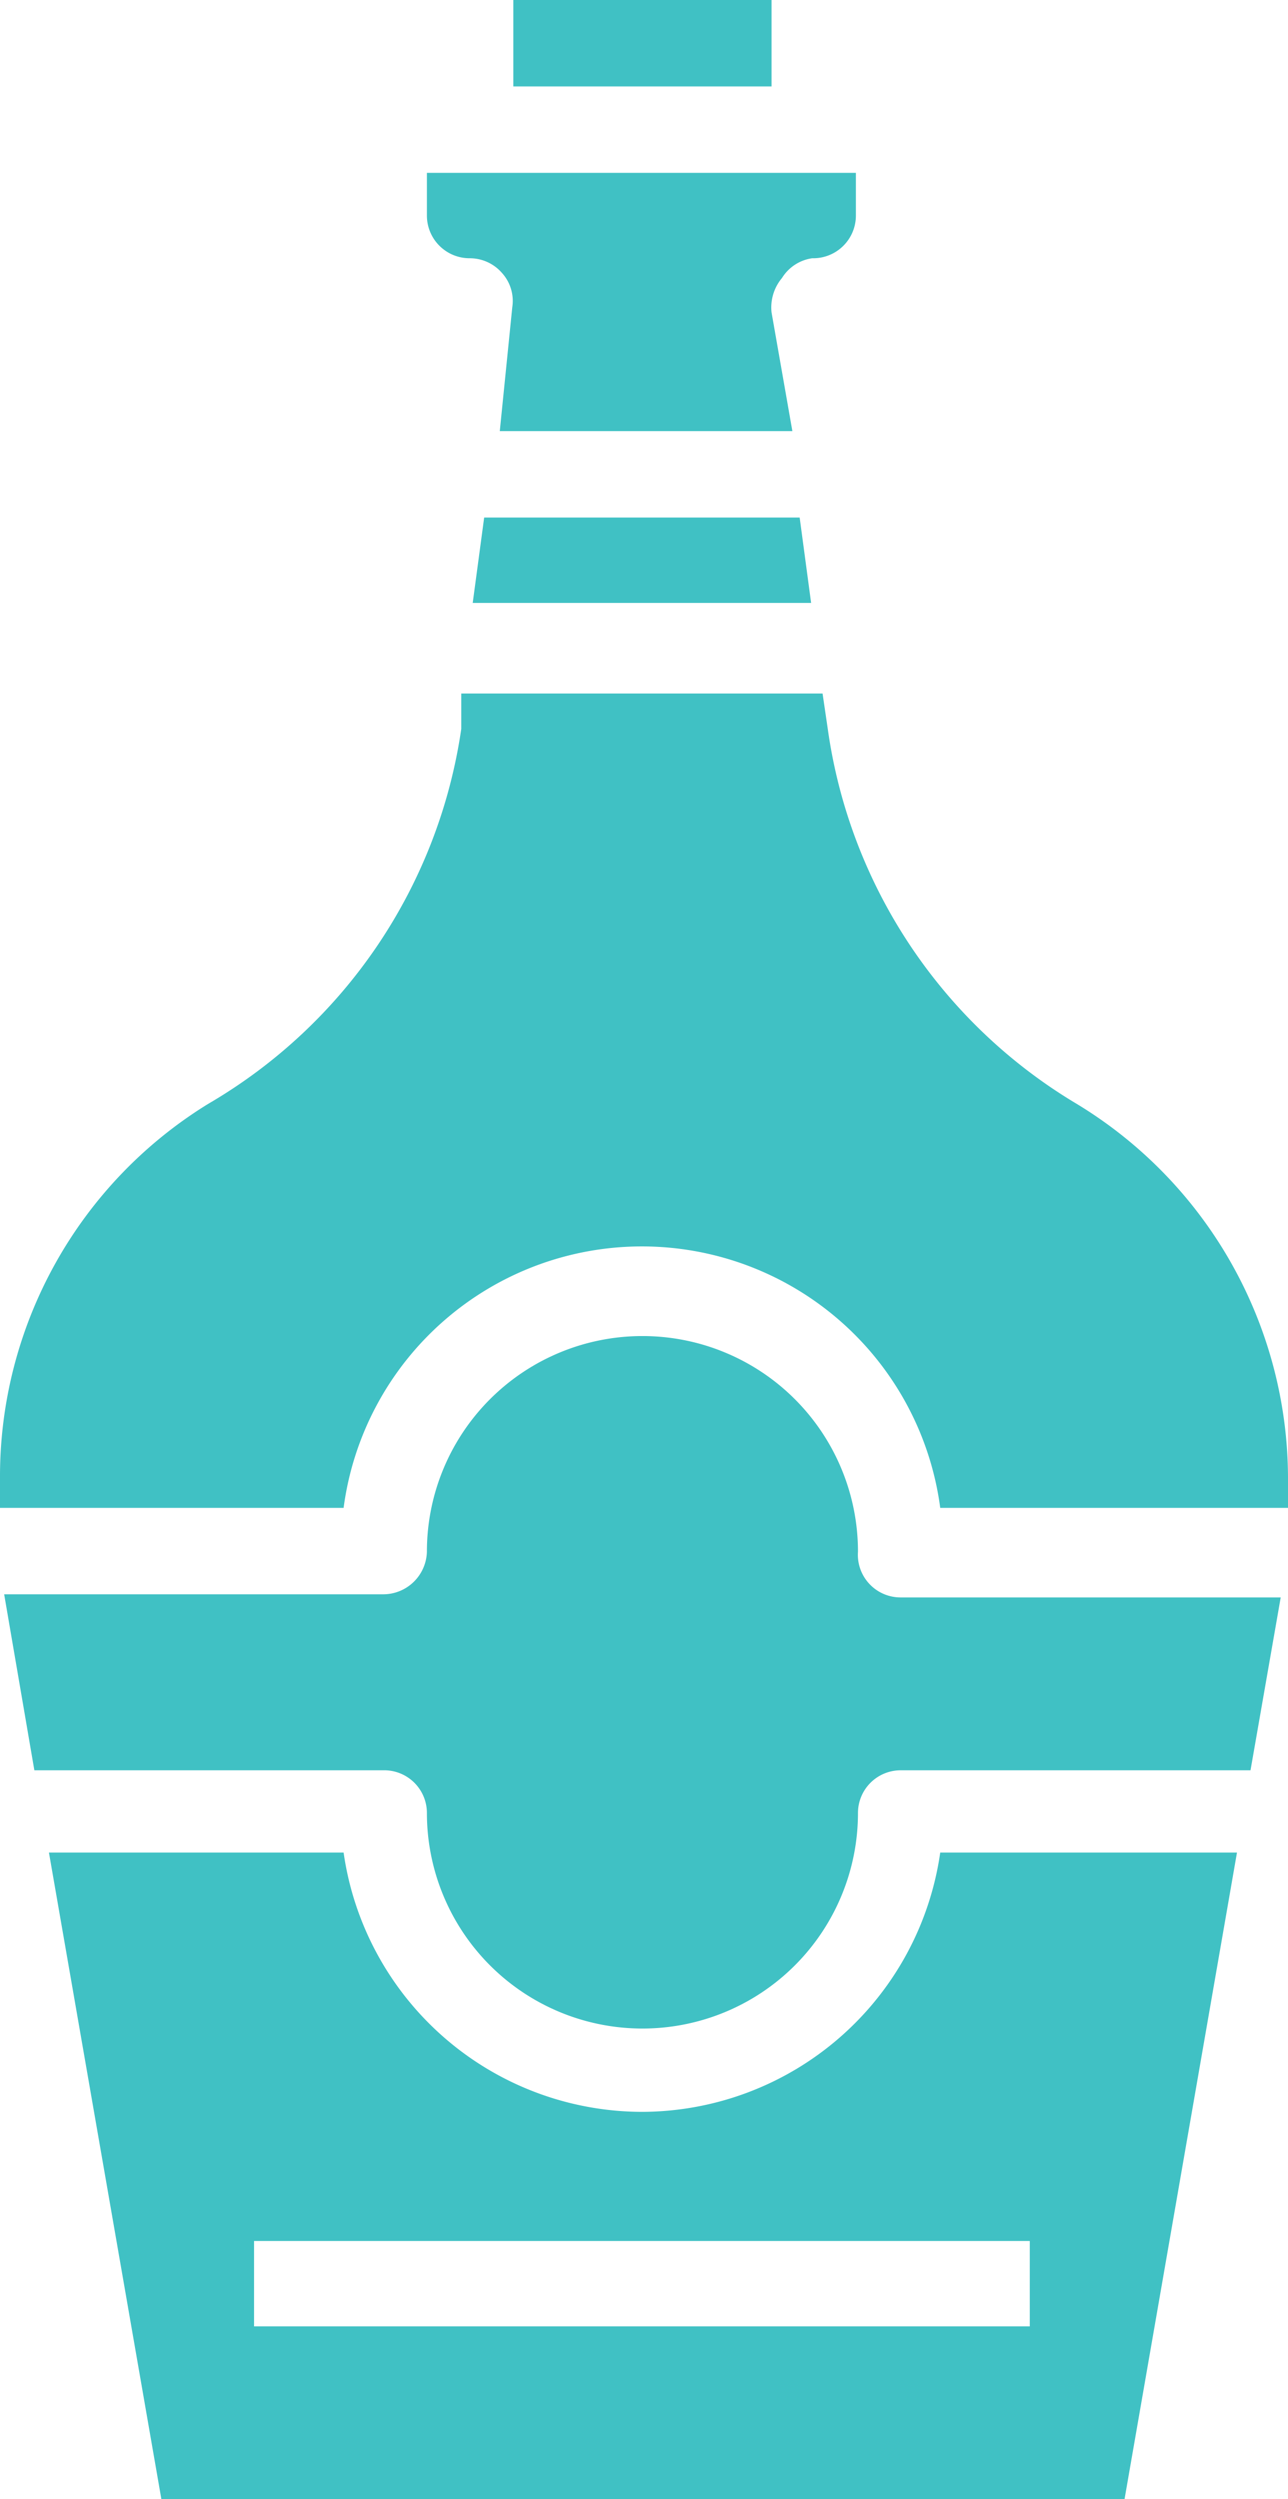
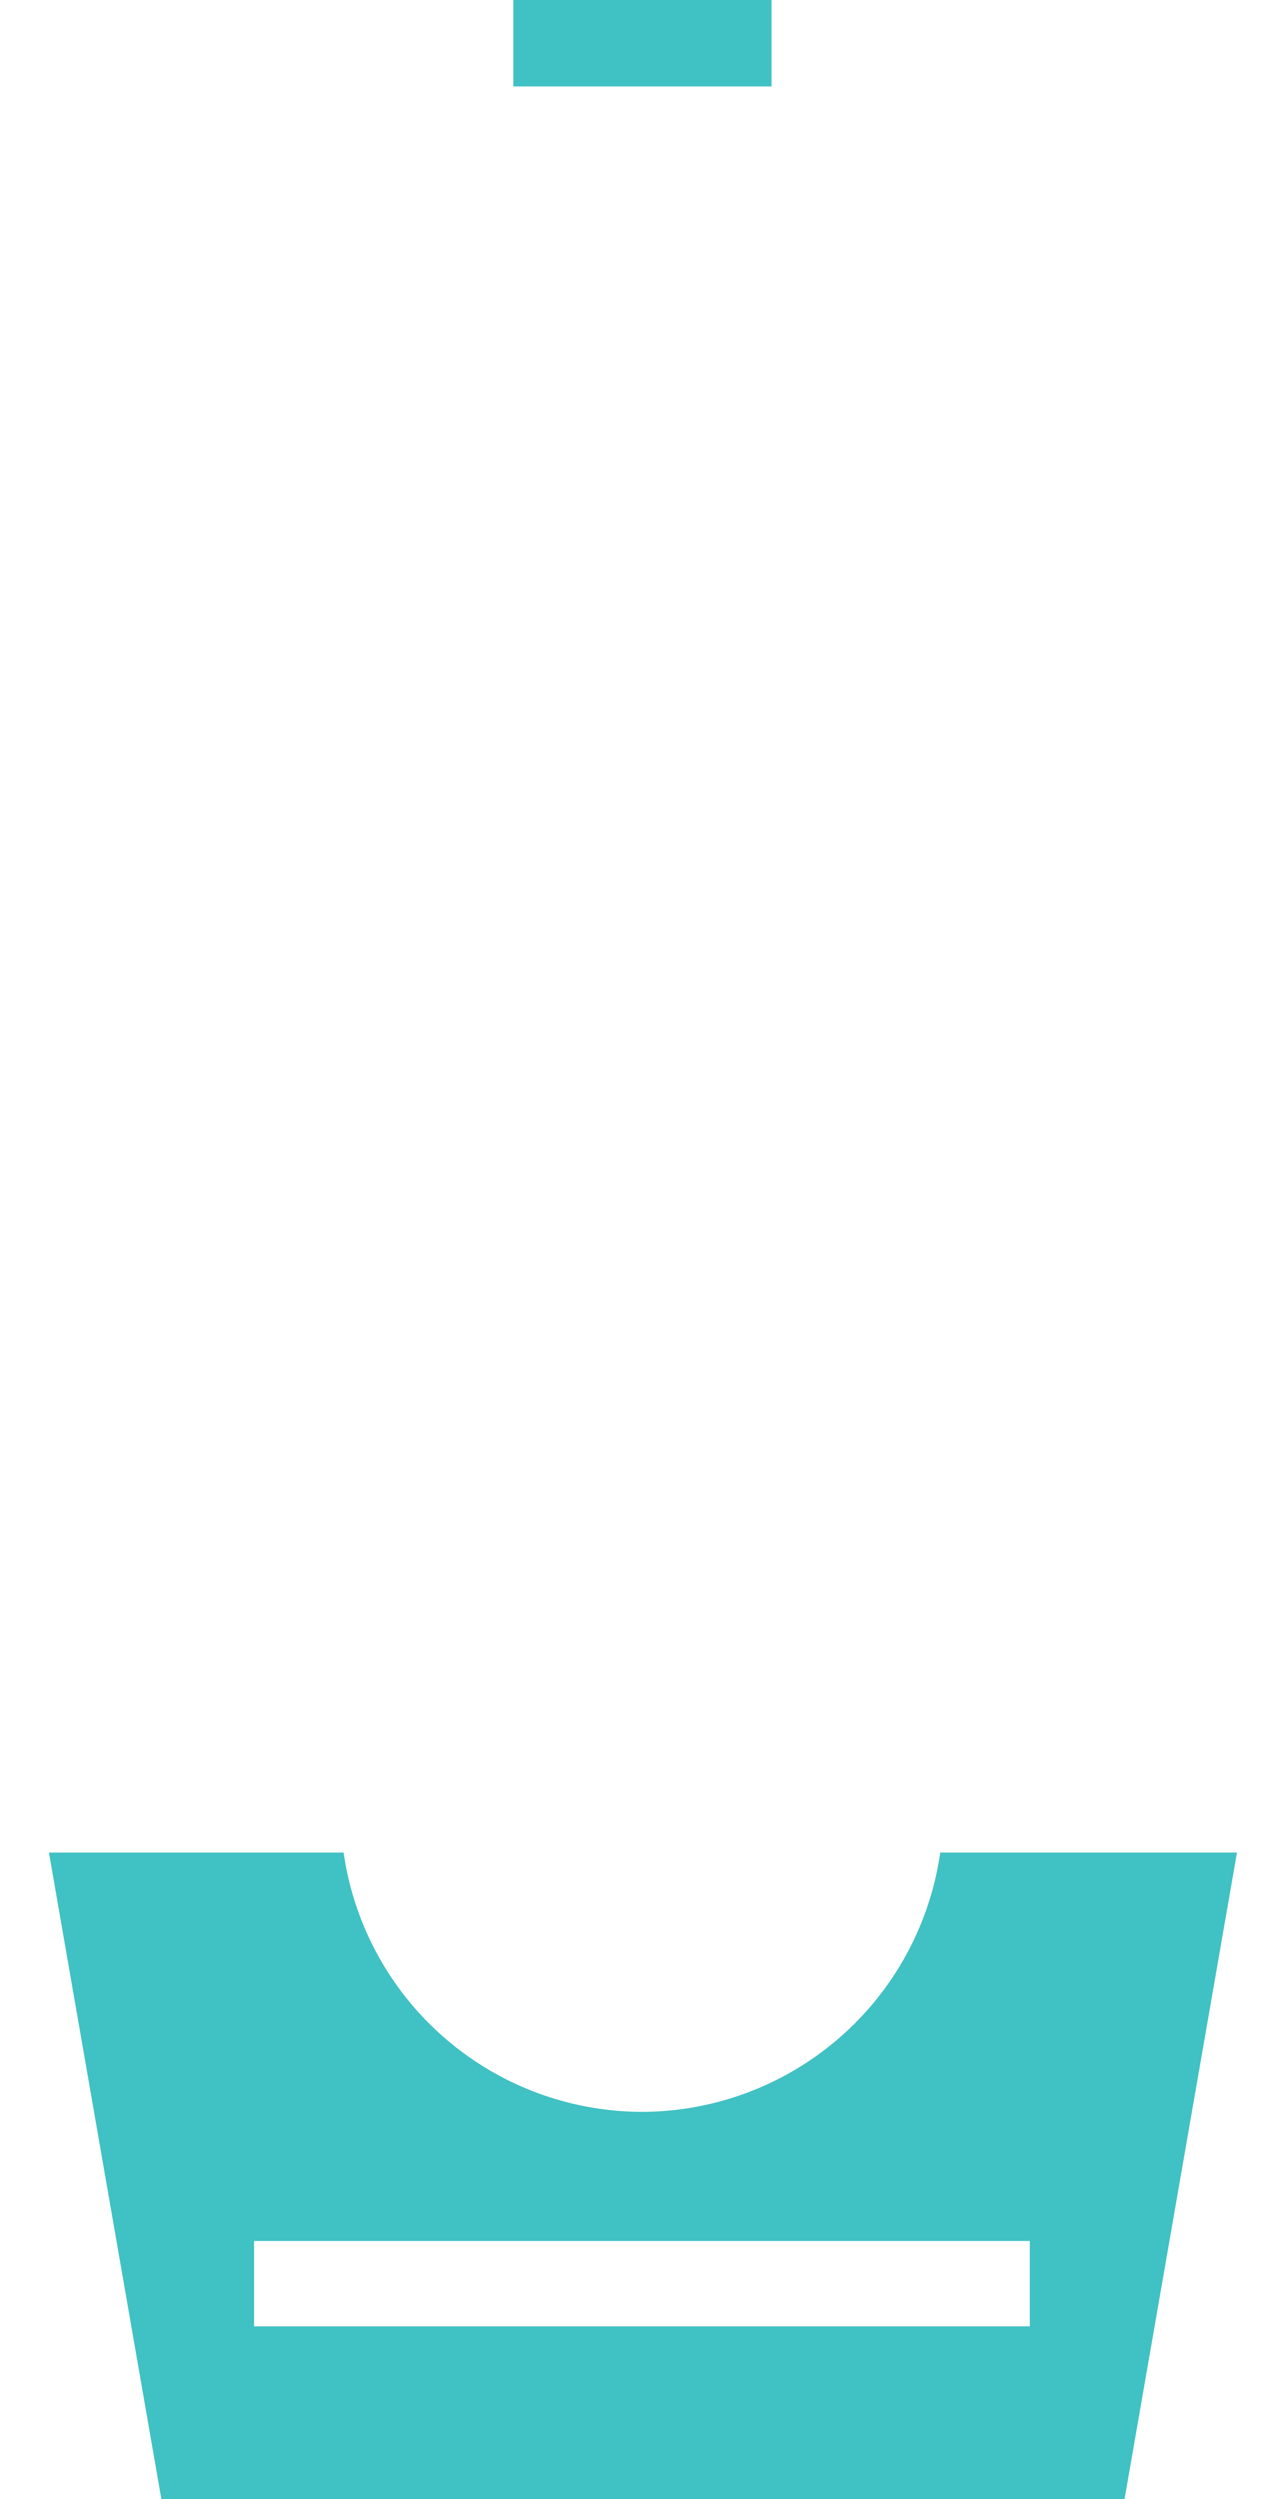
<svg xmlns="http://www.w3.org/2000/svg" width="12.37" height="24" viewBox="0 0 12.37 24">
  <g id="INECTA_ICONS_GREEN-18" transform="translate(-6.2)">
-     <path id="Path_37" data-name="Path 37" d="M10.74,5.79h3.25l-.11-.82H10.85Z" fill="#40c1c4" />
    <rect id="Rectangle_7" data-name="Rectangle 7" width="2.48" height="0.83" transform="translate(11.13)" fill="#40c1c4" />
-     <path id="Path_38" data-name="Path 38" d="M10.71,2.48a.41.41,0,0,1,.31.14.4.4,0,0,1,.1.33L11,4.14h2.81L13.61,3a.44.44,0,0,1,.1-.33A.41.41,0,0,1,14,2.48a.41.41,0,0,0,.42-.41V1.66H10.3v.41A.41.41,0,0,0,10.71,2.48Z" fill="#40c1c4" />
-     <path id="Path_39" data-name="Path 39" d="M14.44,14.9a2.07,2.07,0,0,0-4.14,0,.42.42,0,0,1-.42.41H6.24L6.53,17H9.88a.41.41,0,0,1,.42.41,2.07,2.07,0,0,0,4.14,0,.41.41,0,0,1,.41-.41h3.36l.29-1.66H14.85a.41.41,0,0,1-.41-.44Z" fill="#40c1c4" />
-     <path id="Path_40" data-name="Path 40" d="M16.54,10.6A5,5,0,0,1,14.15,7l-.05-.34H10.63V7A5,5,0,0,1,8.2,10.6a4.2,4.2,0,0,0-2,3.59v.29H9.5a2.89,2.89,0,0,1,5.73,0h3.34v-.29A4.21,4.21,0,0,0,16.54,10.6Z" fill="#40c1c4" />
    <path id="Path_41" data-name="Path 41" d="M12.37,20.28A2.9,2.9,0,0,1,9.5,17.79H6.67L7.75,24H17l1.08-6.21H15.23a2.9,2.9,0,0,1-2.86,2.49Zm3.72,2.06H8.64v-.82h7.45Z" fill="#40c1c4" />
  </g>
</svg>